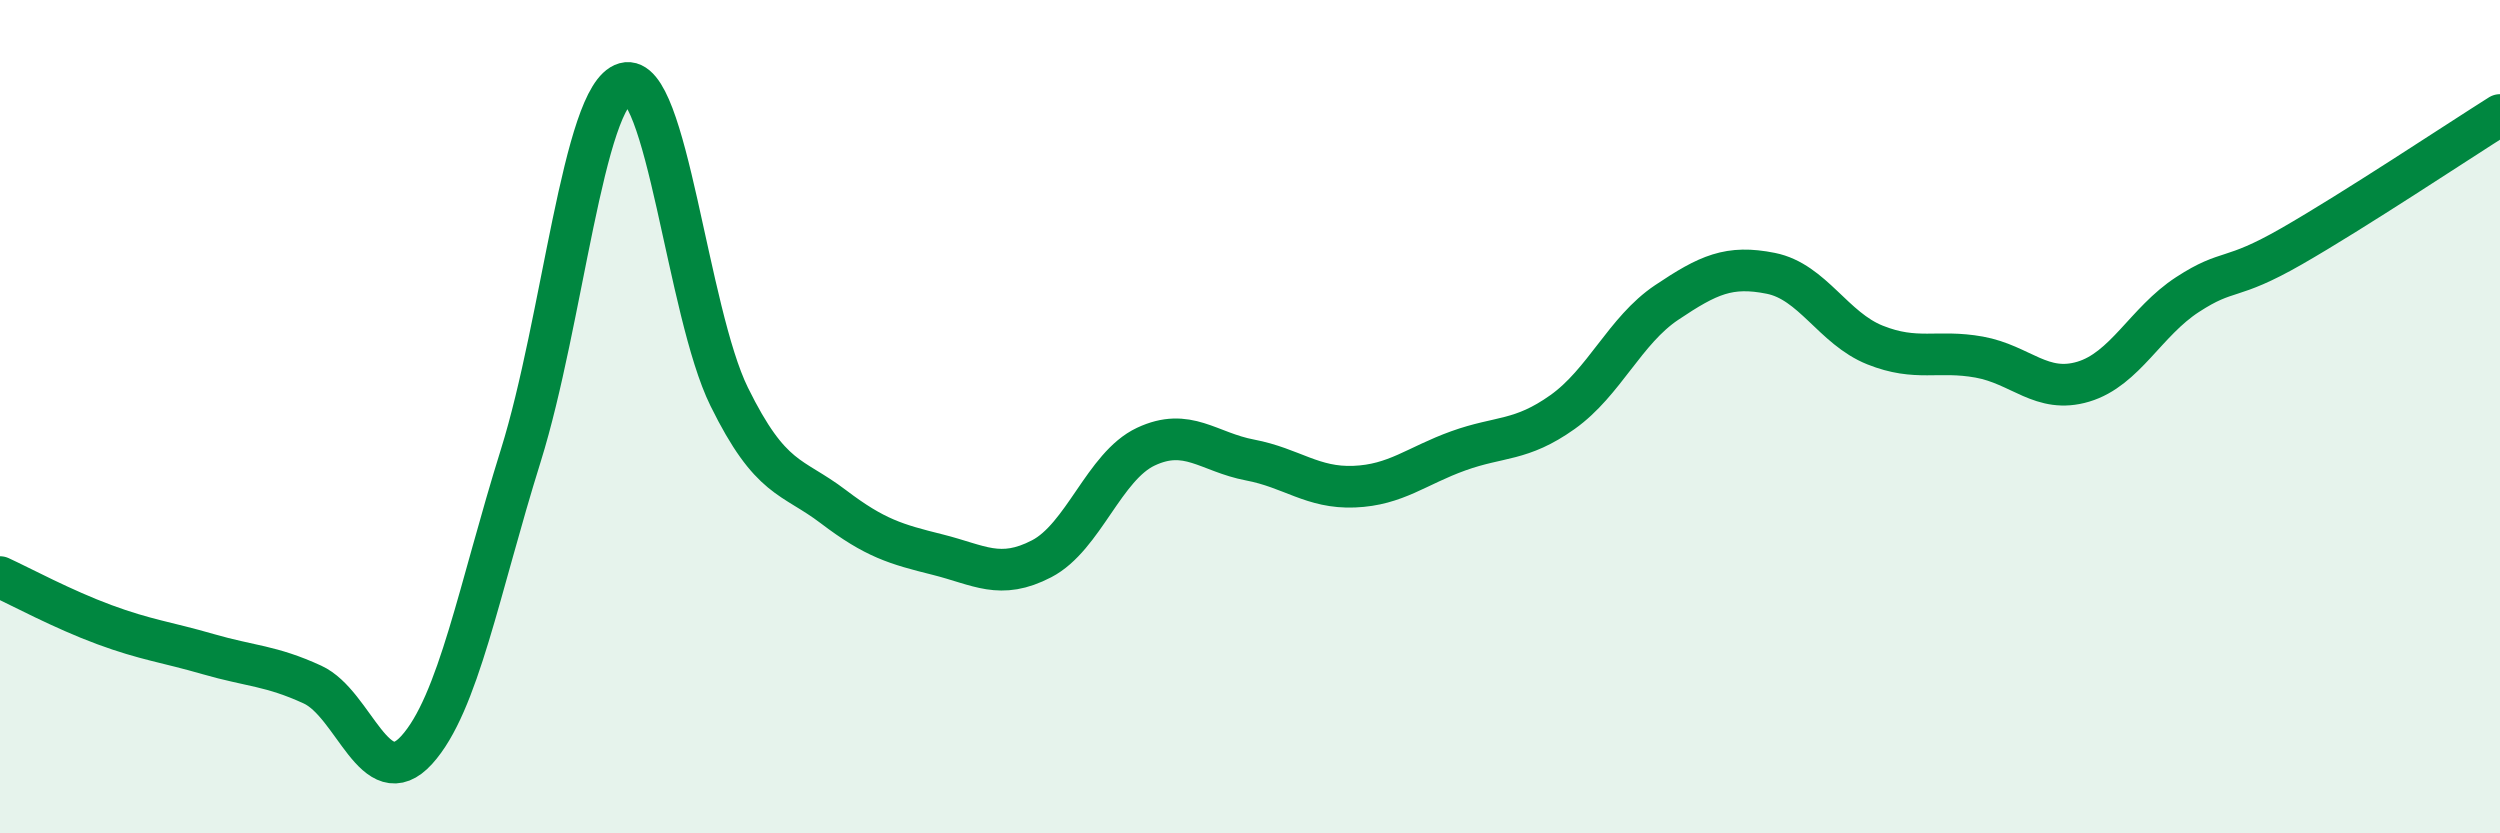
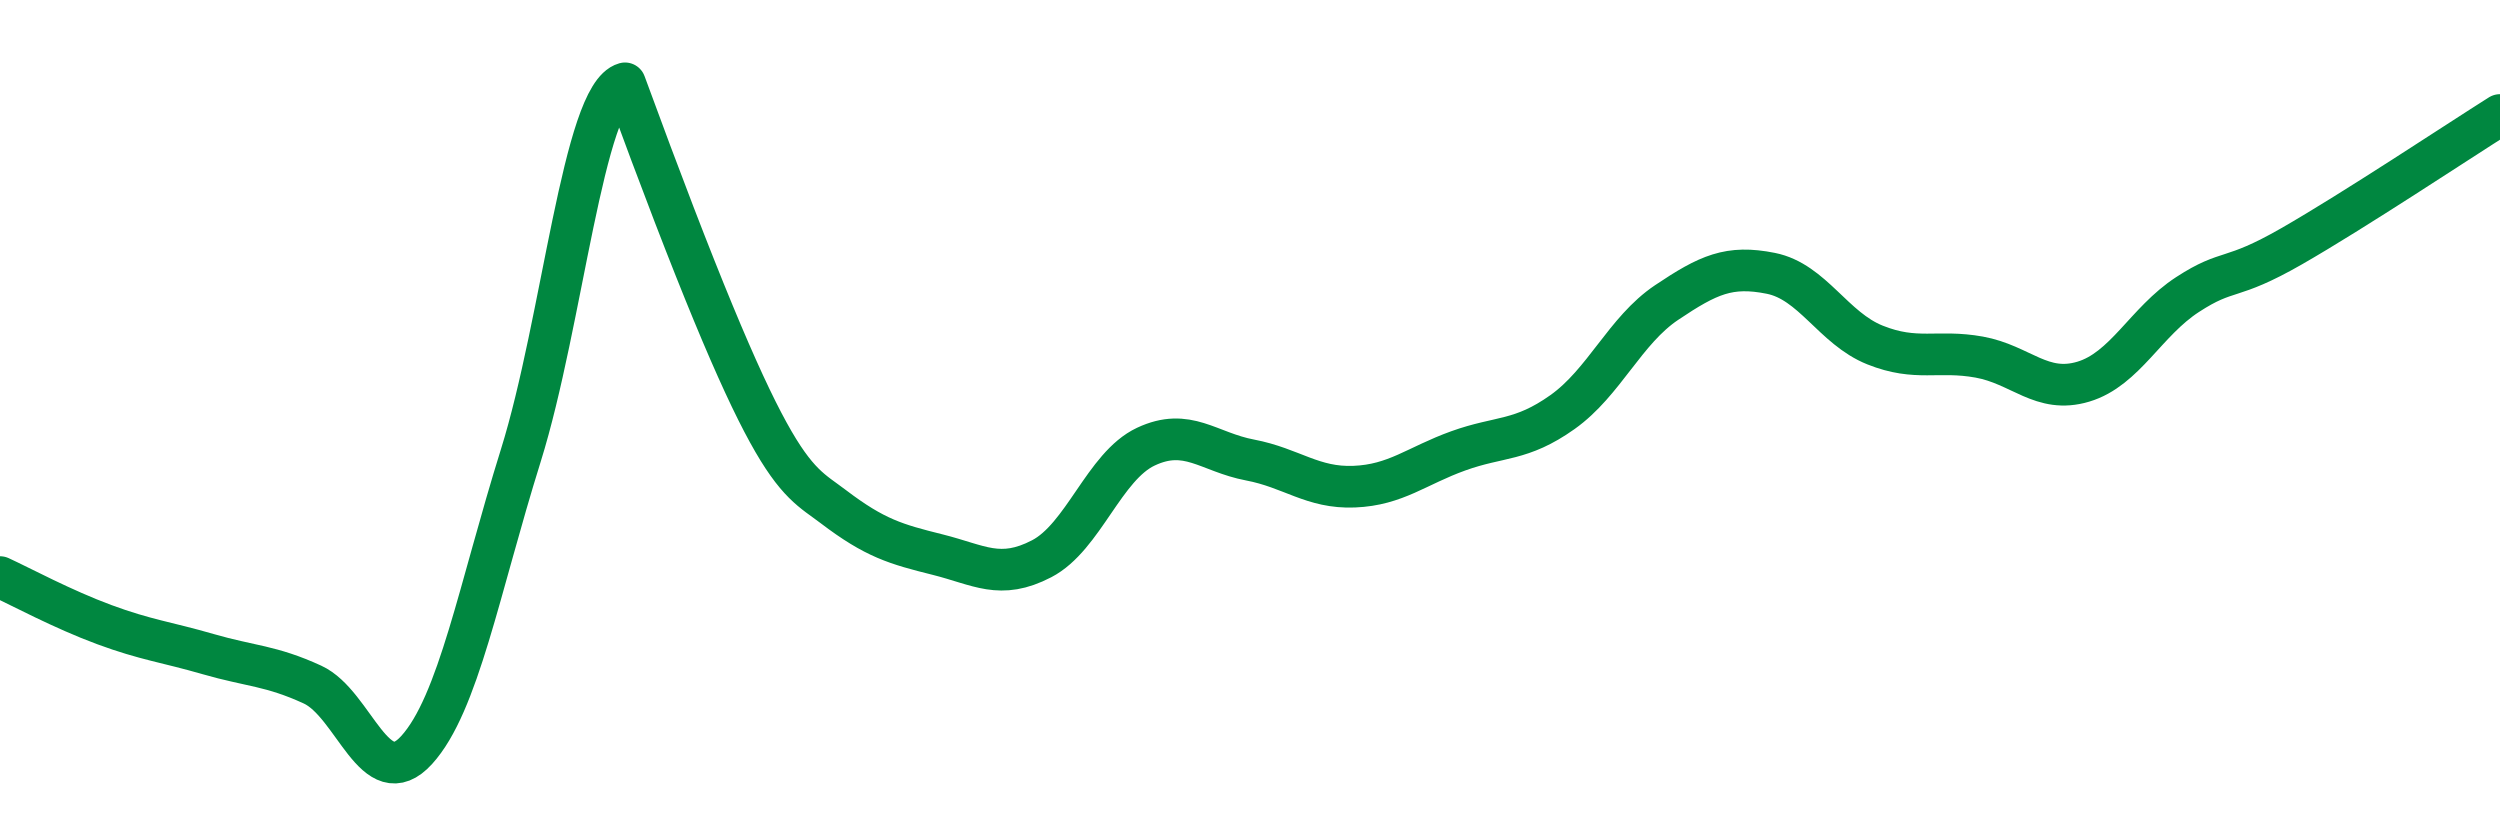
<svg xmlns="http://www.w3.org/2000/svg" width="60" height="20" viewBox="0 0 60 20">
-   <path d="M 0,13.85 C 0.5,14.08 1.5,14.62 2.5,14.99 C 3.5,15.36 4,15.41 5,15.7 C 6,15.99 6.5,15.97 7.5,16.43 C 8.5,16.89 9,19.1 10,18 C 11,16.9 11.5,14.13 12.5,10.93 C 13.5,7.73 14,2.28 15,2 C 16,1.72 16.5,7.49 17.5,9.52 C 18.5,11.55 19,11.4 20,12.16 C 21,12.92 21.5,13.06 22.5,13.31 C 23.5,13.56 24,13.93 25,13.41 C 26,12.89 26.5,11.19 27.5,10.72 C 28.5,10.25 29,10.85 30,11.04 C 31,11.23 31.5,11.72 32.5,11.68 C 33.5,11.64 34,11.18 35,10.82 C 36,10.46 36.5,10.6 37.5,9.89 C 38.5,9.18 39,7.93 40,7.26 C 41,6.59 41.5,6.36 42.5,6.56 C 43.5,6.76 44,7.88 45,8.28 C 46,8.68 46.5,8.39 47.5,8.57 C 48.5,8.75 49,9.46 50,9.16 C 51,8.86 51.5,7.72 52.5,7.07 C 53.5,6.42 53.5,6.77 55,5.91 C 56.5,5.05 59,3.39 60,2.76L60 20L0 20Z" fill="#008740" opacity="0.1" stroke-linecap="round" stroke-linejoin="round" />
-   <path d="M 0,13.85 C 0.5,14.08 1.5,14.62 2.5,14.99 C 3.5,15.36 4,15.41 5,15.7 C 6,15.99 6.5,15.97 7.5,16.43 C 8.5,16.89 9,19.1 10,18 C 11,16.9 11.5,14.13 12.5,10.93 C 13.5,7.73 14,2.28 15,2 C 16,1.72 16.5,7.49 17.5,9.52 C 18.5,11.55 19,11.4 20,12.16 C 21,12.92 21.5,13.06 22.5,13.31 C 23.5,13.56 24,13.93 25,13.41 C 26,12.89 26.5,11.19 27.5,10.72 C 28.5,10.25 29,10.85 30,11.04 C 31,11.23 31.5,11.72 32.5,11.68 C 33.5,11.64 34,11.18 35,10.82 C 36,10.46 36.5,10.6 37.5,9.89 C 38.5,9.18 39,7.93 40,7.26 C 41,6.59 41.5,6.36 42.5,6.56 C 43.5,6.76 44,7.88 45,8.28 C 46,8.68 46.5,8.39 47.5,8.57 C 48.5,8.75 49,9.46 50,9.16 C 51,8.86 51.5,7.72 52.5,7.07 C 53.5,6.42 53.5,6.77 55,5.91 C 56.5,5.05 59,3.39 60,2.76" stroke="#008740" stroke-width="1" fill="none" stroke-linecap="round" stroke-linejoin="round" />
+   <path d="M 0,13.85 C 0.5,14.08 1.5,14.62 2.5,14.99 C 3.5,15.36 4,15.41 5,15.7 C 6,15.99 6.5,15.97 7.5,16.43 C 8.5,16.89 9,19.1 10,18 C 11,16.9 11.5,14.13 12.5,10.93 C 13.5,7.73 14,2.28 15,2 C 18.5,11.55 19,11.4 20,12.16 C 21,12.92 21.5,13.06 22.5,13.31 C 23.5,13.56 24,13.93 25,13.41 C 26,12.89 26.5,11.19 27.5,10.72 C 28.5,10.25 29,10.85 30,11.04 C 31,11.23 31.5,11.72 32.5,11.68 C 33.5,11.64 34,11.18 35,10.82 C 36,10.46 36.5,10.6 37.5,9.89 C 38.5,9.18 39,7.93 40,7.26 C 41,6.59 41.5,6.36 42.5,6.56 C 43.5,6.76 44,7.88 45,8.28 C 46,8.68 46.5,8.39 47.5,8.57 C 48.5,8.75 49,9.46 50,9.16 C 51,8.86 51.5,7.72 52.5,7.07 C 53.5,6.42 53.5,6.77 55,5.91 C 56.5,5.05 59,3.39 60,2.76" stroke="#008740" stroke-width="1" fill="none" stroke-linecap="round" stroke-linejoin="round" />
</svg>